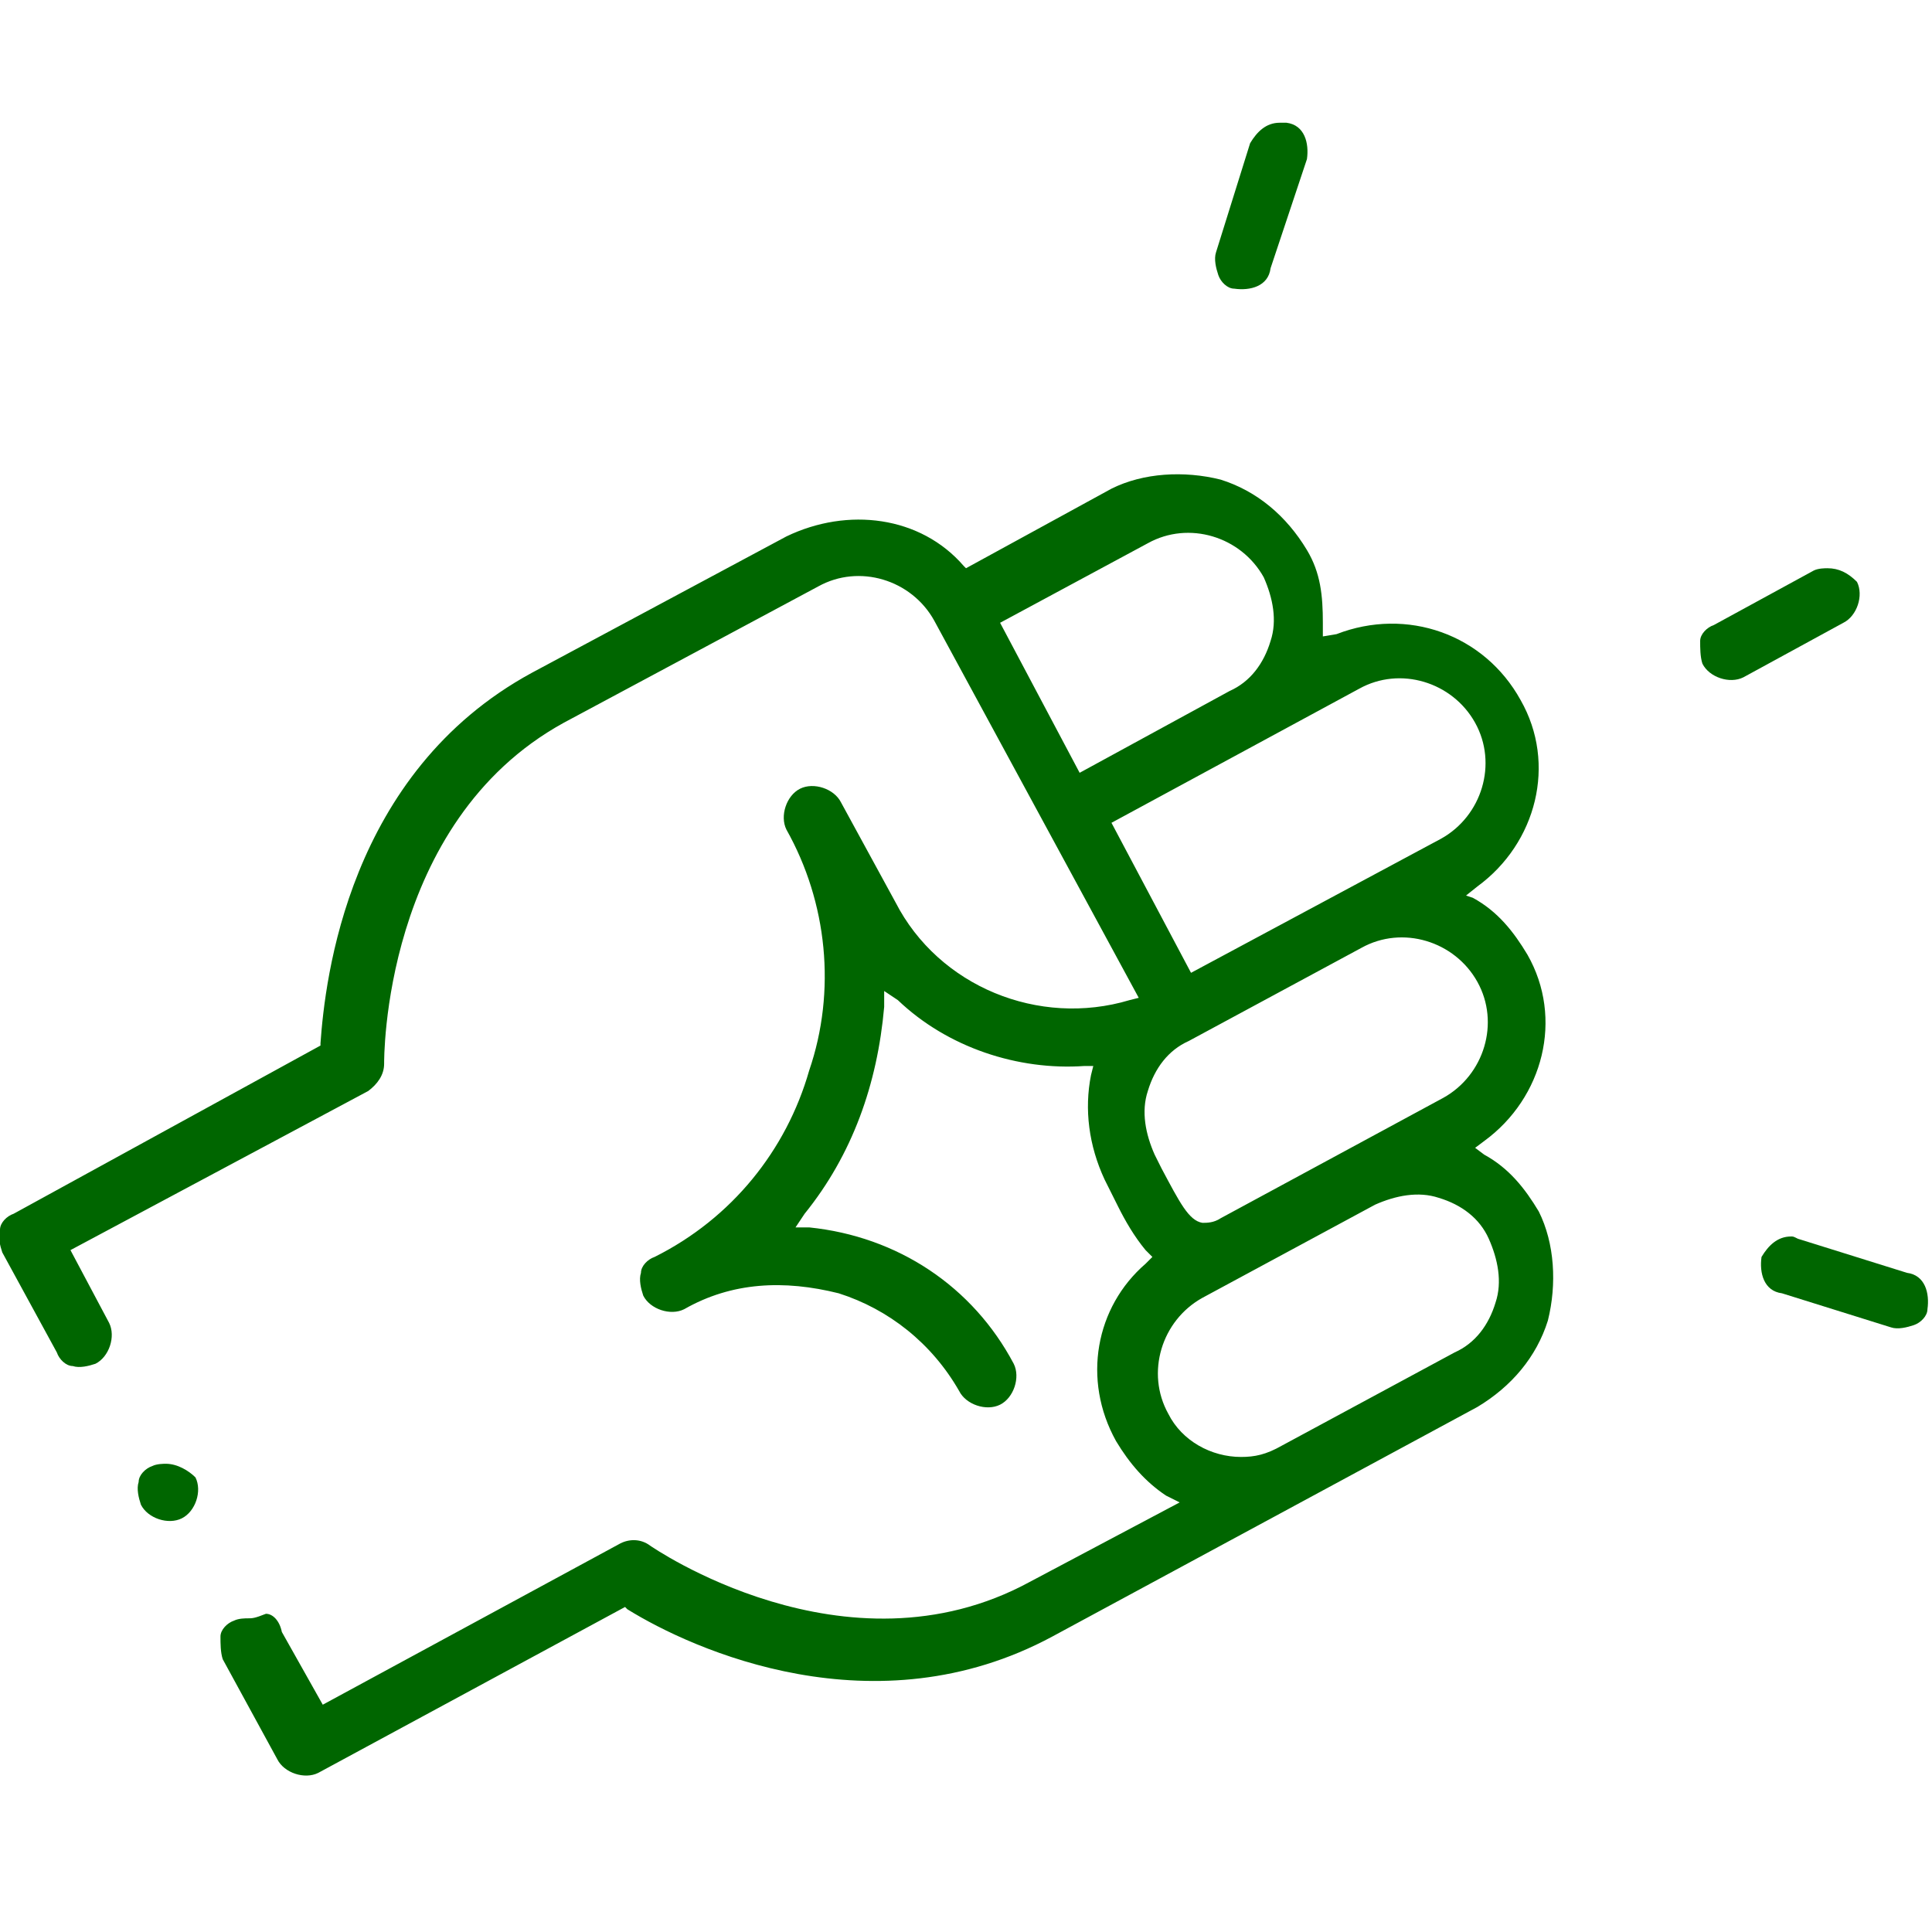
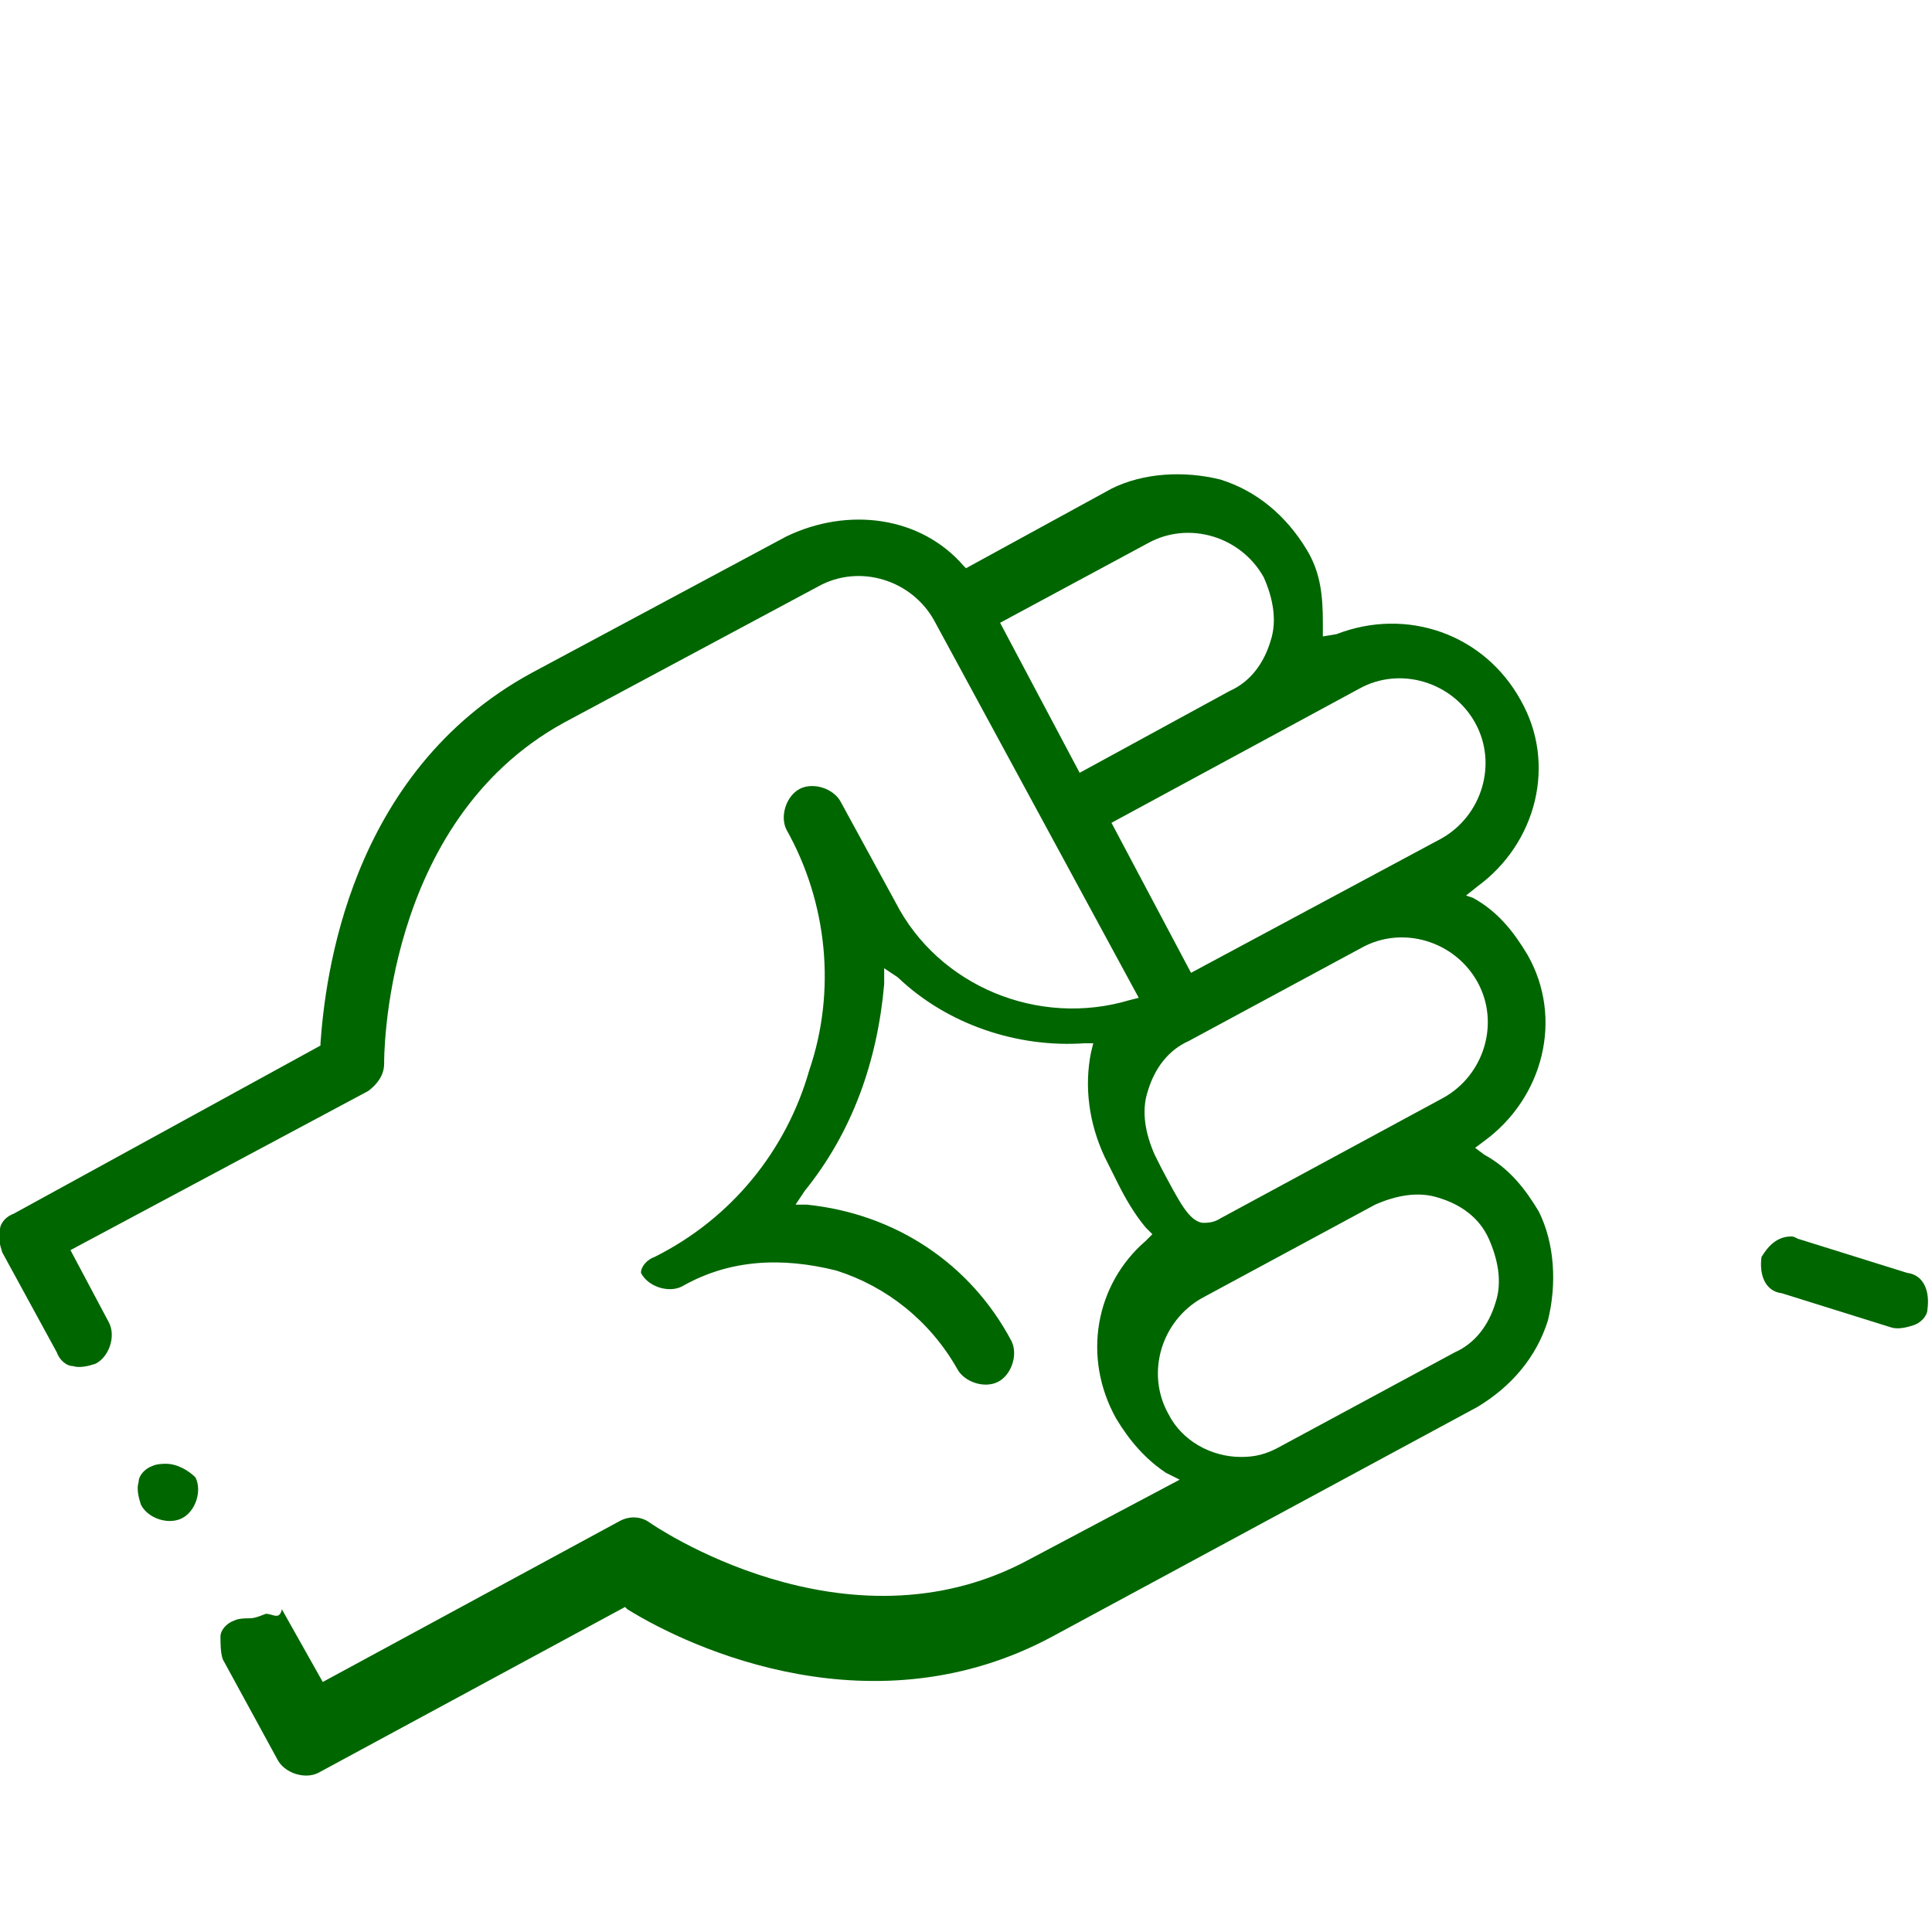
<svg xmlns="http://www.w3.org/2000/svg" version="1.1" id="Laag_1" x="0px" y="0px" viewBox="0 0 85 85" style="enable-background:new 0 0 85 85;" xml:space="preserve">
  <style type="text/css">
	.st0{fill:#006600;}
</style>
  <g>
    <g>
-       <path class="st0" d="M80.4,25c-0.1,0-0.4,0-0.6,0.1l-4.4,2.4c-0.3,0.1-0.6,0.4-0.6,0.7c0,0.3,0,0.7,0.1,1c0.3,0.6,1.2,0.9,1.8,0.6    l4.4-2.4c0.6-0.3,0.9-1.2,0.6-1.8C81.3,25.2,80.9,25,80.4,25z" />
-     </g>
+       </g>
    <g>
      <path class="st0" d="M78.8,54.4c-0.6,0-1,0.4-1.3,0.9c-0.1,0.7,0.1,1.5,0.9,1.6l4.8,1.5c0.3,0.1,0.7,0,1-0.1    c0.3-0.1,0.6-0.4,0.6-0.7c0.1-0.7-0.1-1.5-0.9-1.6l-4.8-1.5C78.9,54.4,78.9,54.4,78.8,54.4z" />
    </g>
    <g>
-       <path class="st0" d="M56.3,5.4c-0.6,0-1,0.4-1.3,0.9l-1.5,4.8c-0.1,0.3,0,0.7,0.1,1c0.1,0.3,0.4,0.6,0.7,0.6    c0.7,0.1,1.5-0.1,1.6-0.9L57.5,7c0.1-0.7-0.1-1.5-0.9-1.6C56.6,5.4,56.5,5.4,56.3,5.4z" />
-     </g>
+       </g>
    <g>
      <path class="st0" d="M7.3,64.4c-0.1,0-0.4,0-0.6,0.1c-0.3,0.1-0.6,0.4-0.6,0.7c-0.1,0.3,0,0.7,0.1,1c0.3,0.6,1.2,0.9,1.8,0.6    c0.6-0.3,0.9-1.2,0.6-1.8C8.3,64.7,7.8,64.4,7.3,64.4z" />
    </g>
    <g>
-       <path class="st0" d="M10.9,71.2c-0.1,0-0.4,0-0.6,0.1c-0.3,0.1-0.6,0.4-0.6,0.7c0,0.3,0,0.7,0.1,1l2.4,4.4    c0.3,0.6,1.2,0.9,1.8,0.6l13.5-7.3l0.1,0.1c2.9,1.8,10.9,5.4,18.7,1.2L65,61.9c1.5-0.9,2.6-2.2,3.1-3.8c0.4-1.6,0.3-3.4-0.4-4.8    c-0.6-1-1.3-1.9-2.4-2.5l-0.4-0.3l0.4-0.3c2.6-1.9,3.5-5.4,1.9-8.2c-0.6-1-1.3-1.9-2.4-2.5l-0.3-0.1L65,39    c2.6-1.9,3.5-5.4,1.9-8.2c-1.6-2.9-5-4.1-8.1-2.9L58.2,28v-0.6c0-1.2-0.1-2.2-0.7-3.2c-0.9-1.5-2.2-2.6-3.8-3.1    c-1.6-0.4-3.4-0.3-4.8,0.4L42.5,25l-0.1-0.1c-1.9-2.2-5.1-2.6-7.8-1.3l-11.2,6c-8.1,4.4-9.1,13.5-9.3,16.3V46L0.6,53.4    c-0.3,0.1-0.6,0.4-0.6,0.7c-0.1,0.3,0,0.7,0.1,1l2.4,4.4c0.1,0.3,0.4,0.6,0.7,0.6c0.3,0.1,0.7,0,1-0.1c0.6-0.3,0.9-1.2,0.6-1.8    L3.1,55L16.2,48c0.4-0.3,0.7-0.7,0.7-1.2c0-0.1-0.1-10.6,7.9-15l11.2-6c1.8-1,4.1-0.3,5.1,1.5l9,16.6L49.7,44    c-4,1.2-8.4-0.6-10.3-4.3l-2.4-4.4c-0.3-0.6-1.2-0.9-1.8-0.6c-0.6,0.3-0.9,1.2-0.6,1.8c1.8,3.2,2.2,7.1,1,10.6    c-1,3.5-3.4,6.5-6.8,8.2c-0.3,0.1-0.6,0.4-0.6,0.7c-0.1,0.3,0,0.7,0.1,1c0.3,0.6,1.2,0.9,1.8,0.6c2.1-1.2,4.4-1.3,6.8-0.7    c2.2,0.7,4.1,2.2,5.3,4.3c0.3,0.6,1.2,0.9,1.8,0.6c0.6-0.3,0.9-1.2,0.6-1.8c-1.8-3.4-5.1-5.6-9-6H35l0.4-0.6    c2.1-2.6,3.2-5.7,3.5-9.1v-0.7l0.6,0.4c2.2,2.1,5.3,3.1,8.2,2.9h0.4l-0.1,0.4c-0.3,1.5-0.1,3.1,0.6,4.6l0.6,1.2    c0.3,0.6,0.7,1.3,1.2,1.9l0.3,0.3l-0.3,0.3c-2.2,1.9-2.8,5.1-1.3,7.8c0.6,1,1.3,1.8,2.2,2.4l0.6,0.3l-6.6,3.5    c-8.1,4.4-16.7-1.6-16.7-1.6c-0.4-0.3-0.9-0.3-1.3-0.1l-13.1,7.1l-1.8-3.2C12.3,71.3,12,71,11.7,71C11.2,71.2,11.1,71.2,10.9,71.2    z M54.6,64.1c-1.3,0-2.6-0.7-3.2-1.9c-1-1.8-0.3-4.1,1.5-5.1l7.6-4.1c0.9-0.4,1.9-0.6,2.8-0.3c1,0.3,1.8,0.9,2.2,1.8l0,0    c0.4,0.9,0.6,1.9,0.3,2.8c-0.3,1-0.9,1.8-1.8,2.2l-7.6,4.1C55.7,64,55.2,64.1,54.6,64.1z M52.9,53.8L52.9,53.8    c-0.6-0.1-1-0.9-1.8-2.4l-0.3-0.6c-0.4-0.9-0.6-1.9-0.3-2.8c0.3-1,0.9-1.8,1.8-2.2l7.6-4.1c1.8-1,4.1-0.3,5.1,1.5l0,0    c1,1.8,0.3,4.1-1.5,5.1l-9.8,5.3C53.4,53.8,53.1,53.8,52.9,53.8z M52.4,42.8l-3.5-6.6l10.9-5.9c1.8-1,4.1-0.3,5.1,1.5    c1,1.8,0.3,4.1-1.5,5.1L52.4,42.8z M47.5,34L44,27.4l6.5-3.5c1.8-1,4.1-0.3,5.1,1.5c0.4,0.9,0.6,1.9,0.3,2.8    c-0.3,1-0.9,1.8-1.8,2.2L47.5,34z" />
+       <path class="st0" d="M10.9,71.2c-0.1,0-0.4,0-0.6,0.1c-0.3,0.1-0.6,0.4-0.6,0.7c0,0.3,0,0.7,0.1,1l2.4,4.4    c0.3,0.6,1.2,0.9,1.8,0.6l13.5-7.3l0.1,0.1c2.9,1.8,10.9,5.4,18.7,1.2L65,61.9c1.5-0.9,2.6-2.2,3.1-3.8c0.4-1.6,0.3-3.4-0.4-4.8    c-0.6-1-1.3-1.9-2.4-2.5l-0.4-0.3l0.4-0.3c2.6-1.9,3.5-5.4,1.9-8.2c-0.6-1-1.3-1.9-2.4-2.5l-0.3-0.1L65,39    c2.6-1.9,3.5-5.4,1.9-8.2c-1.6-2.9-5-4.1-8.1-2.9L58.2,28v-0.6c0-1.2-0.1-2.2-0.7-3.2c-0.9-1.5-2.2-2.6-3.8-3.1    c-1.6-0.4-3.4-0.3-4.8,0.4L42.5,25l-0.1-0.1c-1.9-2.2-5.1-2.6-7.8-1.3l-11.2,6c-8.1,4.4-9.1,13.5-9.3,16.3V46L0.6,53.4    c-0.3,0.1-0.6,0.4-0.6,0.7c-0.1,0.3,0,0.7,0.1,1l2.4,4.4c0.1,0.3,0.4,0.6,0.7,0.6c0.3,0.1,0.7,0,1-0.1c0.6-0.3,0.9-1.2,0.6-1.8    L3.1,55L16.2,48c0.4-0.3,0.7-0.7,0.7-1.2c0-0.1-0.1-10.6,7.9-15l11.2-6c1.8-1,4.1-0.3,5.1,1.5l9,16.6L49.7,44    c-4,1.2-8.4-0.6-10.3-4.3l-2.4-4.4c-0.3-0.6-1.2-0.9-1.8-0.6c-0.6,0.3-0.9,1.2-0.6,1.8c1.8,3.2,2.2,7.1,1,10.6    c-1,3.5-3.4,6.5-6.8,8.2c-0.3,0.1-0.6,0.4-0.6,0.7c0.3,0.6,1.2,0.9,1.8,0.6c2.1-1.2,4.4-1.3,6.8-0.7    c2.2,0.7,4.1,2.2,5.3,4.3c0.3,0.6,1.2,0.9,1.8,0.6c0.6-0.3,0.9-1.2,0.6-1.8c-1.8-3.4-5.1-5.6-9-6H35l0.4-0.6    c2.1-2.6,3.2-5.7,3.5-9.1v-0.7l0.6,0.4c2.2,2.1,5.3,3.1,8.2,2.9h0.4l-0.1,0.4c-0.3,1.5-0.1,3.1,0.6,4.6l0.6,1.2    c0.3,0.6,0.7,1.3,1.2,1.9l0.3,0.3l-0.3,0.3c-2.2,1.9-2.8,5.1-1.3,7.8c0.6,1,1.3,1.8,2.2,2.4l0.6,0.3l-6.6,3.5    c-8.1,4.4-16.7-1.6-16.7-1.6c-0.4-0.3-0.9-0.3-1.3-0.1l-13.1,7.1l-1.8-3.2C12.3,71.3,12,71,11.7,71C11.2,71.2,11.1,71.2,10.9,71.2    z M54.6,64.1c-1.3,0-2.6-0.7-3.2-1.9c-1-1.8-0.3-4.1,1.5-5.1l7.6-4.1c0.9-0.4,1.9-0.6,2.8-0.3c1,0.3,1.8,0.9,2.2,1.8l0,0    c0.4,0.9,0.6,1.9,0.3,2.8c-0.3,1-0.9,1.8-1.8,2.2l-7.6,4.1C55.7,64,55.2,64.1,54.6,64.1z M52.9,53.8L52.9,53.8    c-0.6-0.1-1-0.9-1.8-2.4l-0.3-0.6c-0.4-0.9-0.6-1.9-0.3-2.8c0.3-1,0.9-1.8,1.8-2.2l7.6-4.1c1.8-1,4.1-0.3,5.1,1.5l0,0    c1,1.8,0.3,4.1-1.5,5.1l-9.8,5.3C53.4,53.8,53.1,53.8,52.9,53.8z M52.4,42.8l-3.5-6.6l10.9-5.9c1.8-1,4.1-0.3,5.1,1.5    c1,1.8,0.3,4.1-1.5,5.1L52.4,42.8z M47.5,34L44,27.4l6.5-3.5c1.8-1,4.1-0.3,5.1,1.5c0.4,0.9,0.6,1.9,0.3,2.8    c-0.3,1-0.9,1.8-1.8,2.2L47.5,34z" />
    </g>
  </g>
</svg>